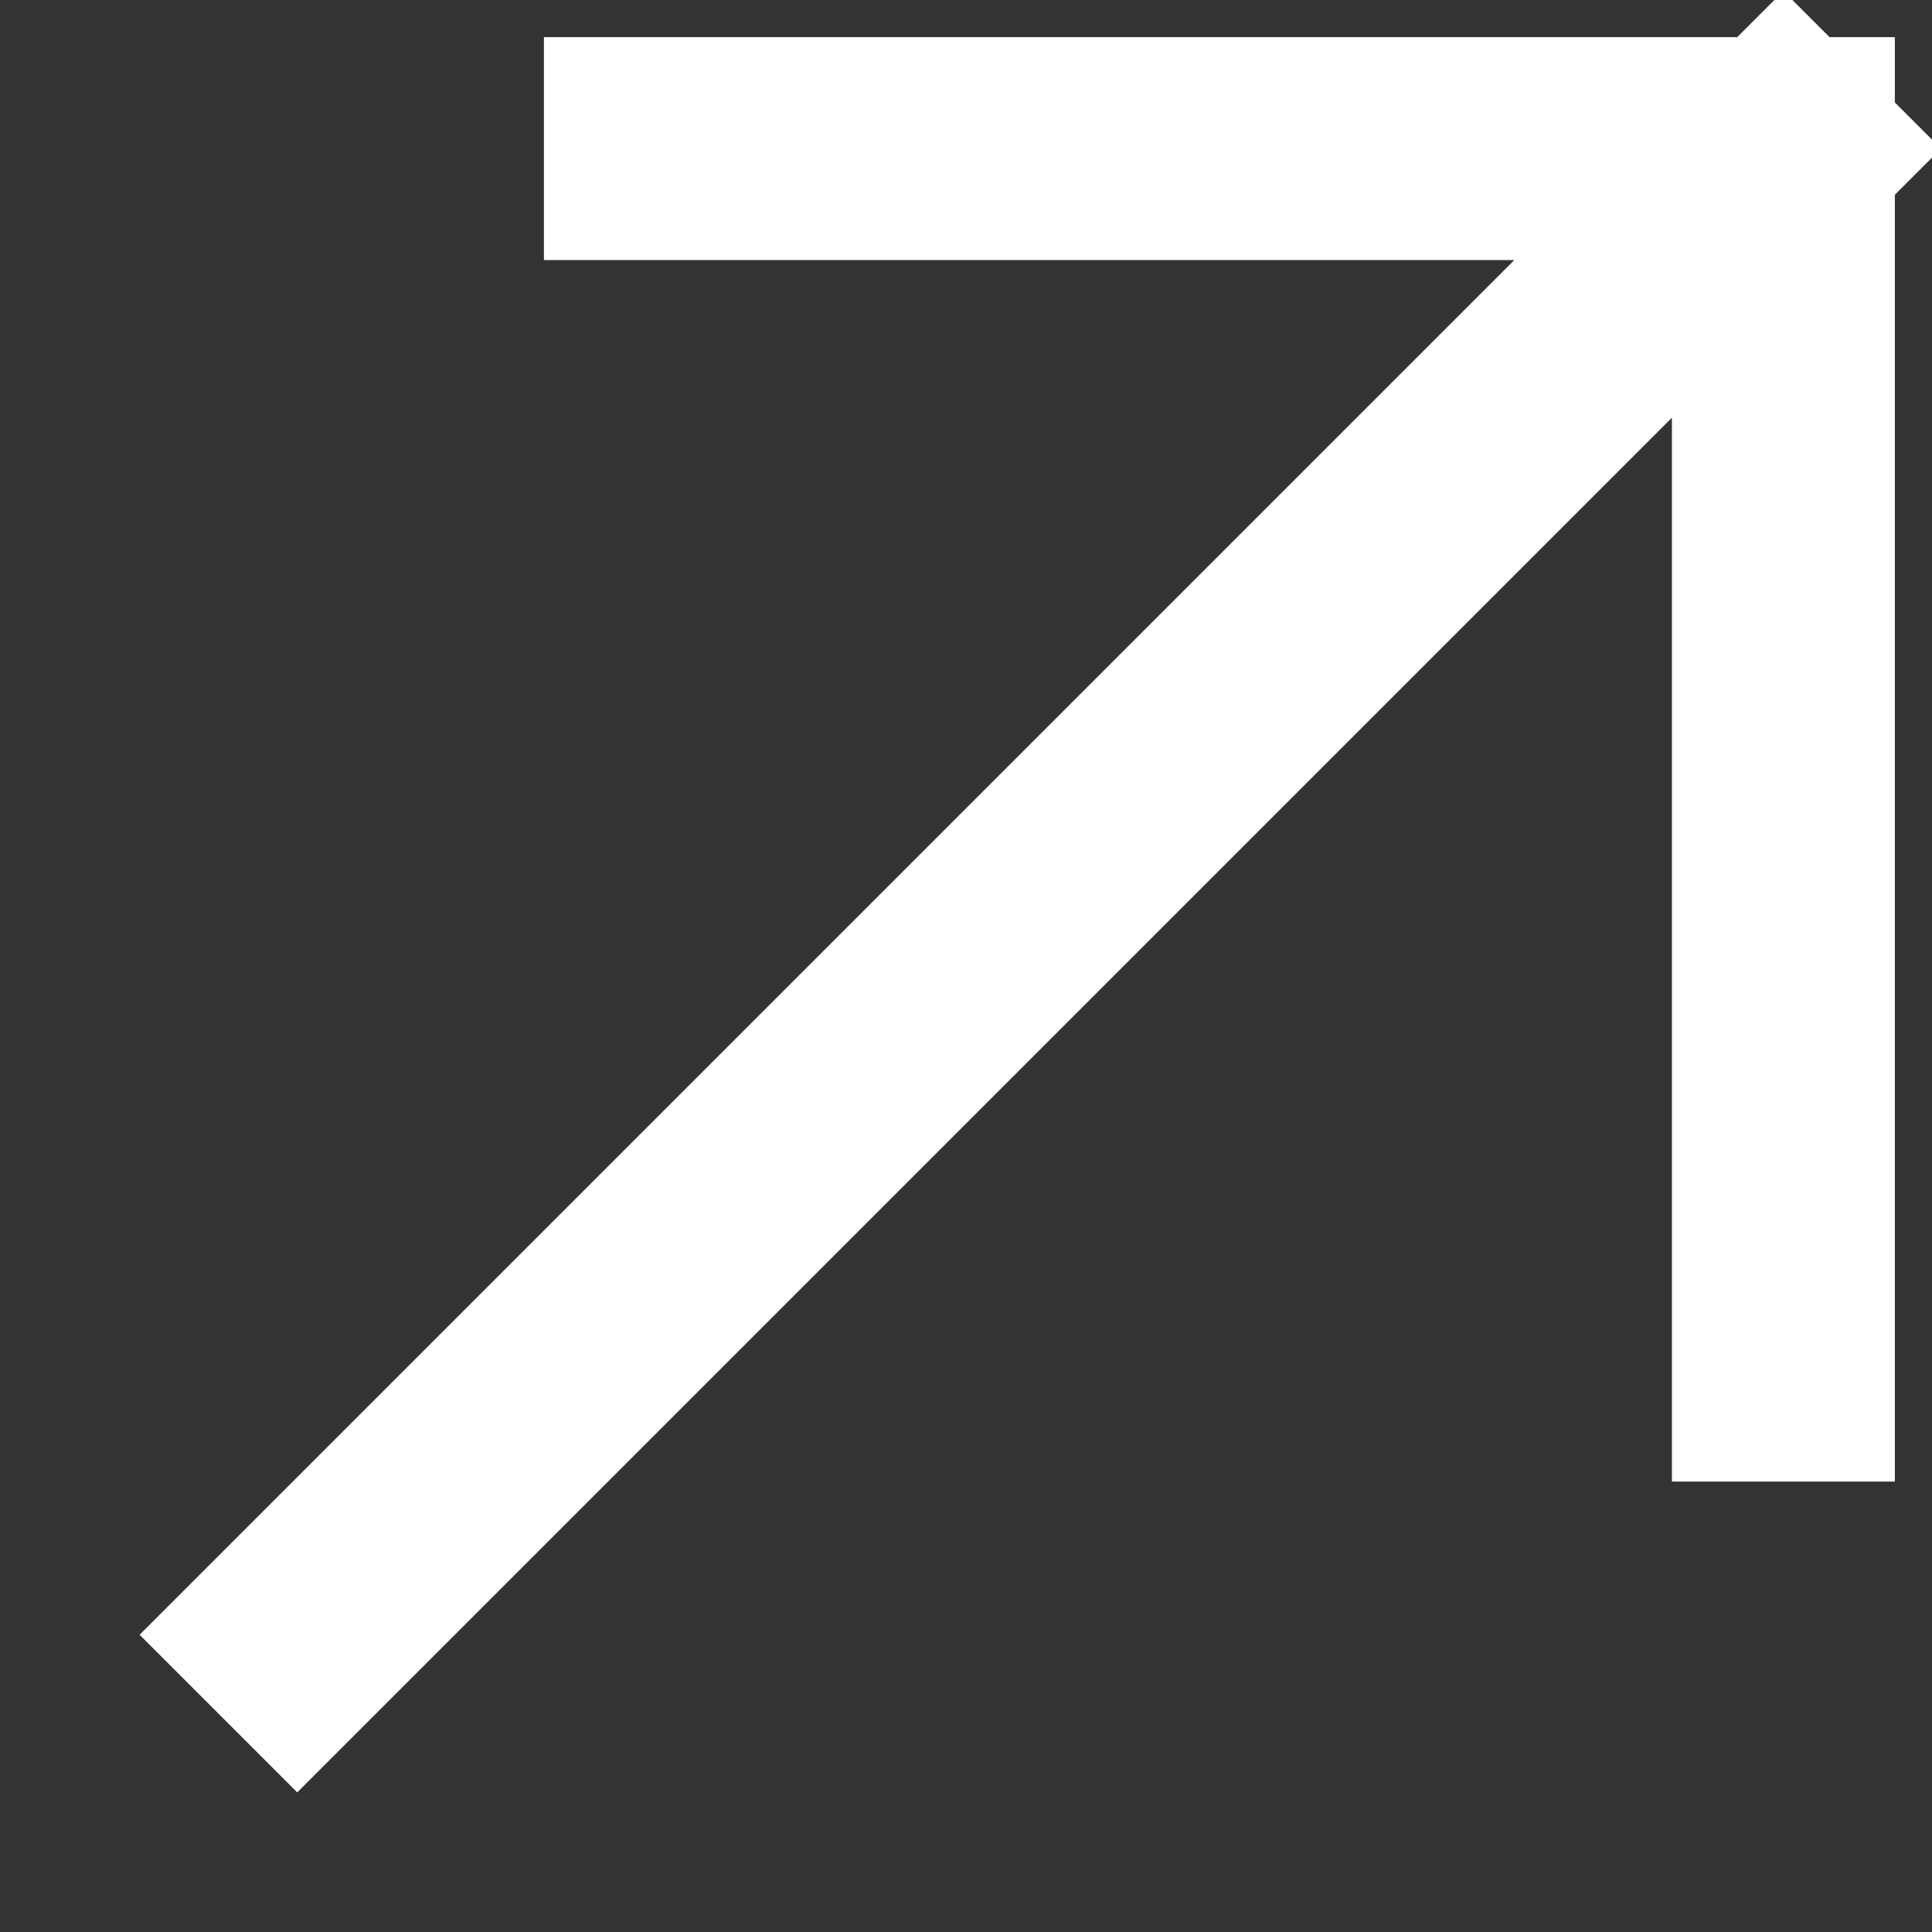
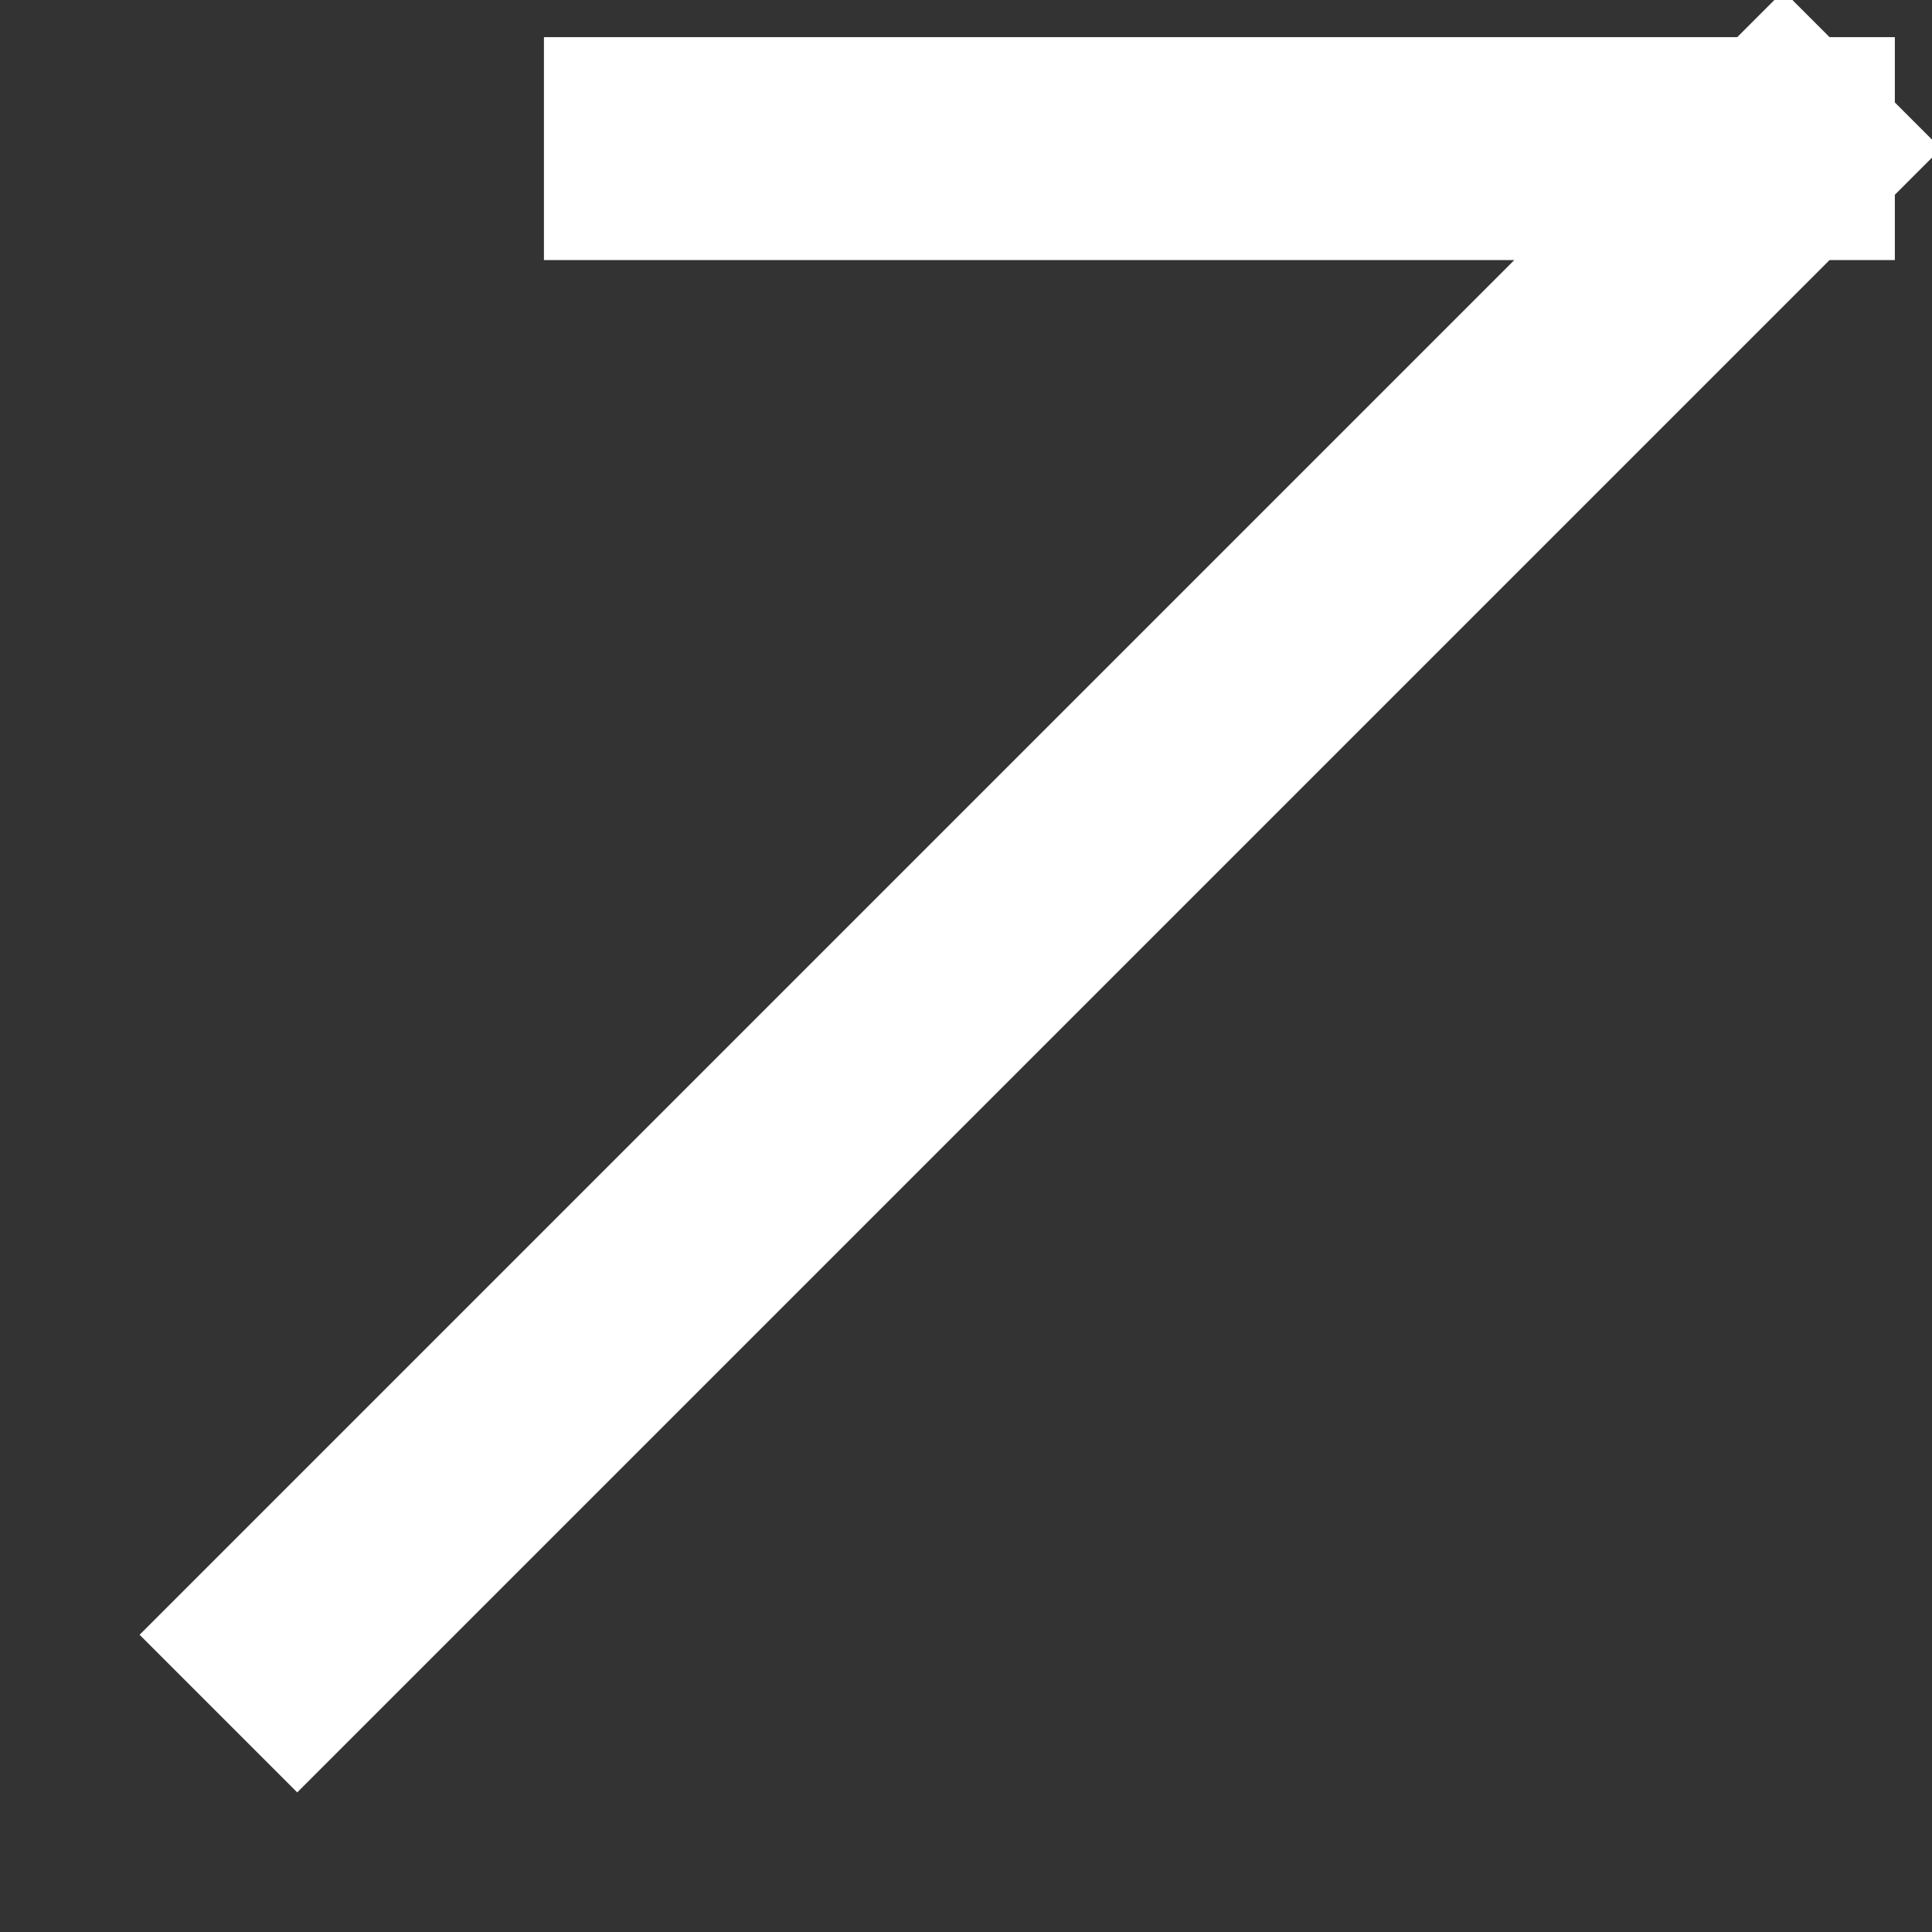
<svg xmlns="http://www.w3.org/2000/svg" width="13" height="13" viewBox="0 0 13 13" fill="none">
  <rect x="0" y="0" width="13" height="13" fill="#333333" stroke="none" />
-   <path d="M2 11L12 1M12 1H4.41M12 1V9.219" stroke="white" stroke-width="1.5" stroke-linecap="square" />
+   <path d="M2 11L12 1M12 1H4.41M12 1" stroke="white" stroke-width="1.5" stroke-linecap="square" />
</svg>